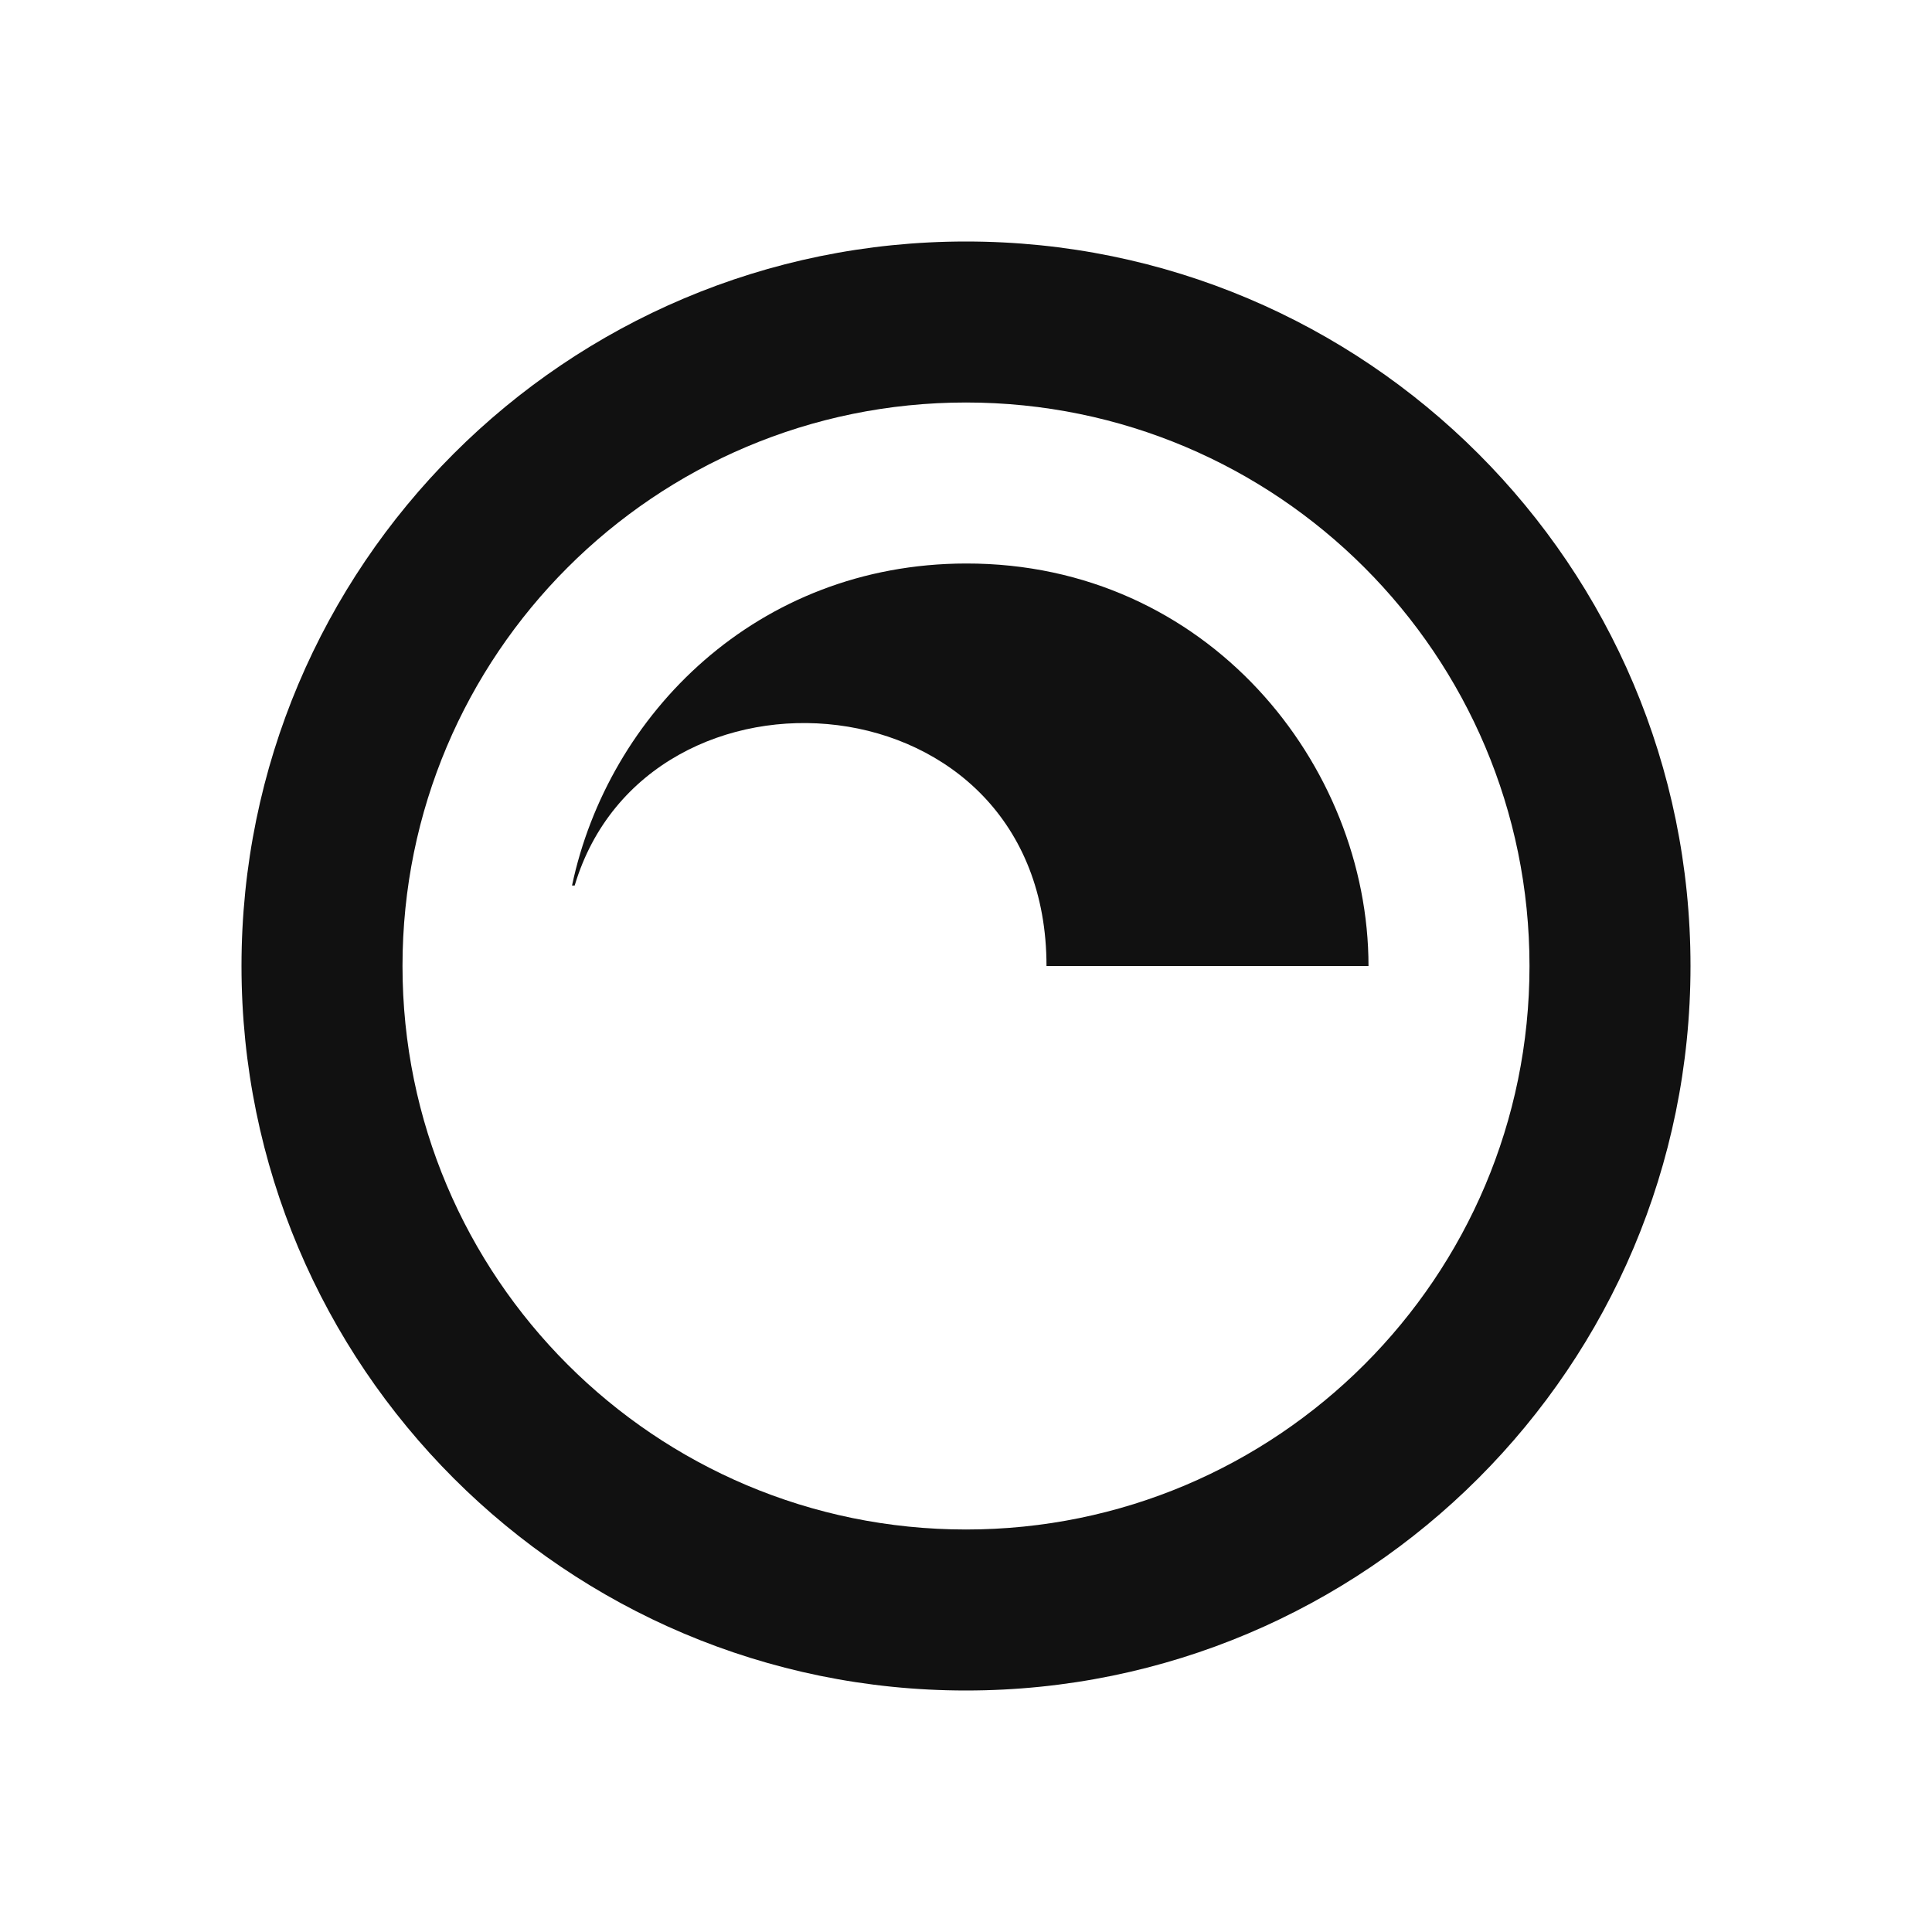
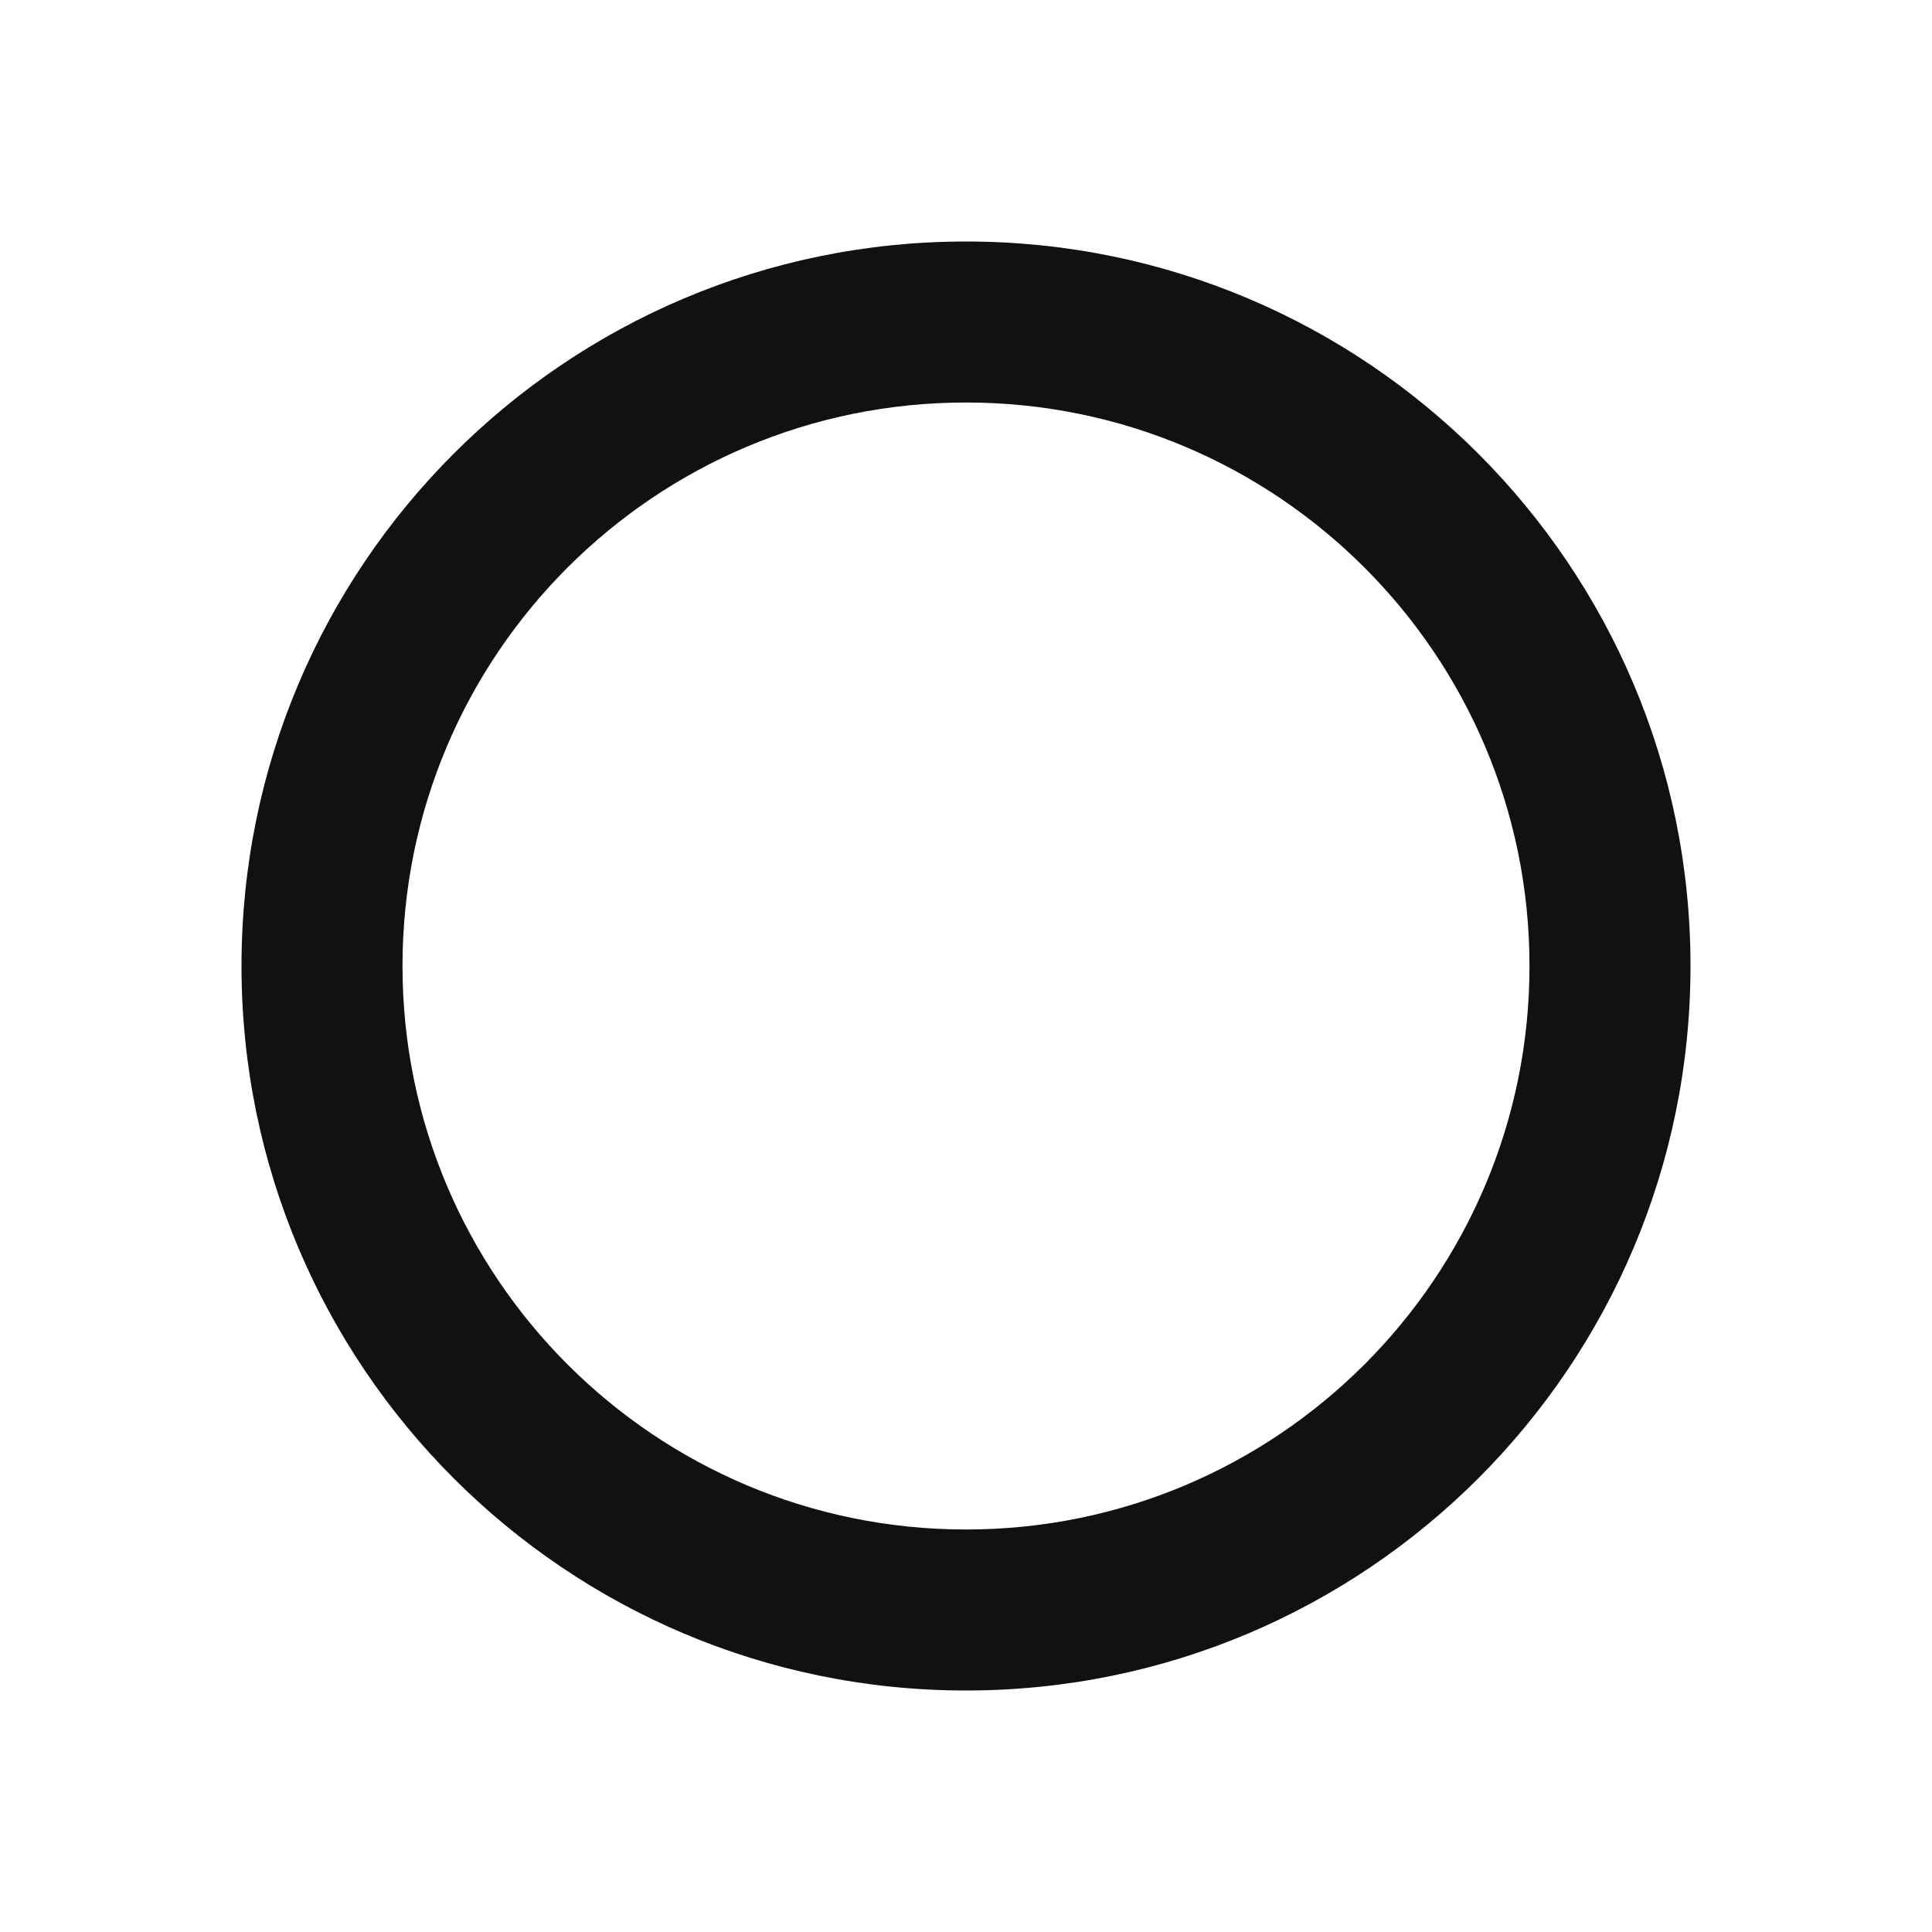
<svg xmlns="http://www.w3.org/2000/svg" width="24" height="24" viewBox="0 0 24 24" fill="none">
  <path fill-rule="evenodd" clip-rule="evenodd" d="M12 5c-3.866 0-7 3.134-7 7s3.134 7 7 7 7-3.134 7-7-3.134-7-7-7zm-9 7c0-4.971 4.029-9 9-9s9 4.029 9 9-4.029 9-9 9-9-4.029-9-9z" fill="#111" />
-   <path d="M13 12h4c0-2.5-2-5.005-5-5-2.598.004-4.445 1.875-4.894 4h.033c.899-3.007 5.861-2.637 5.861 1z" fill="#111" />
</svg>